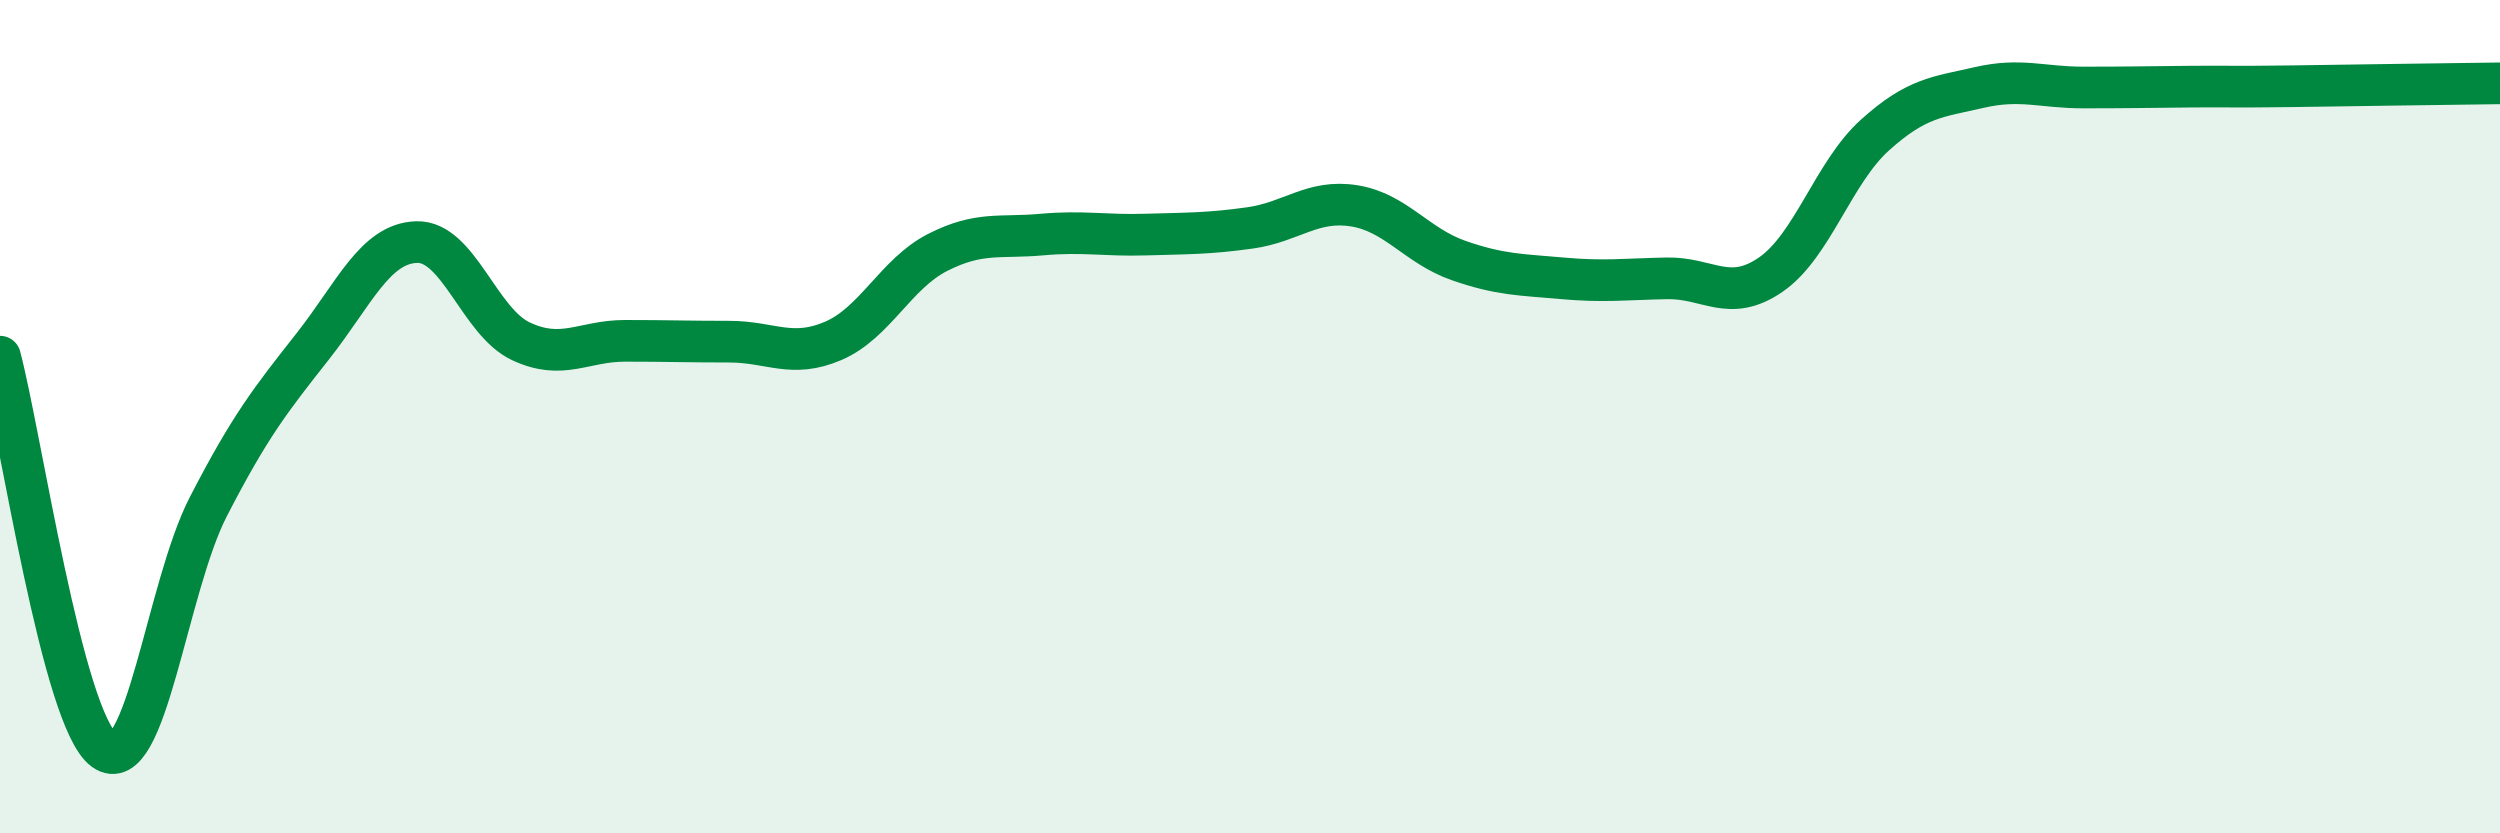
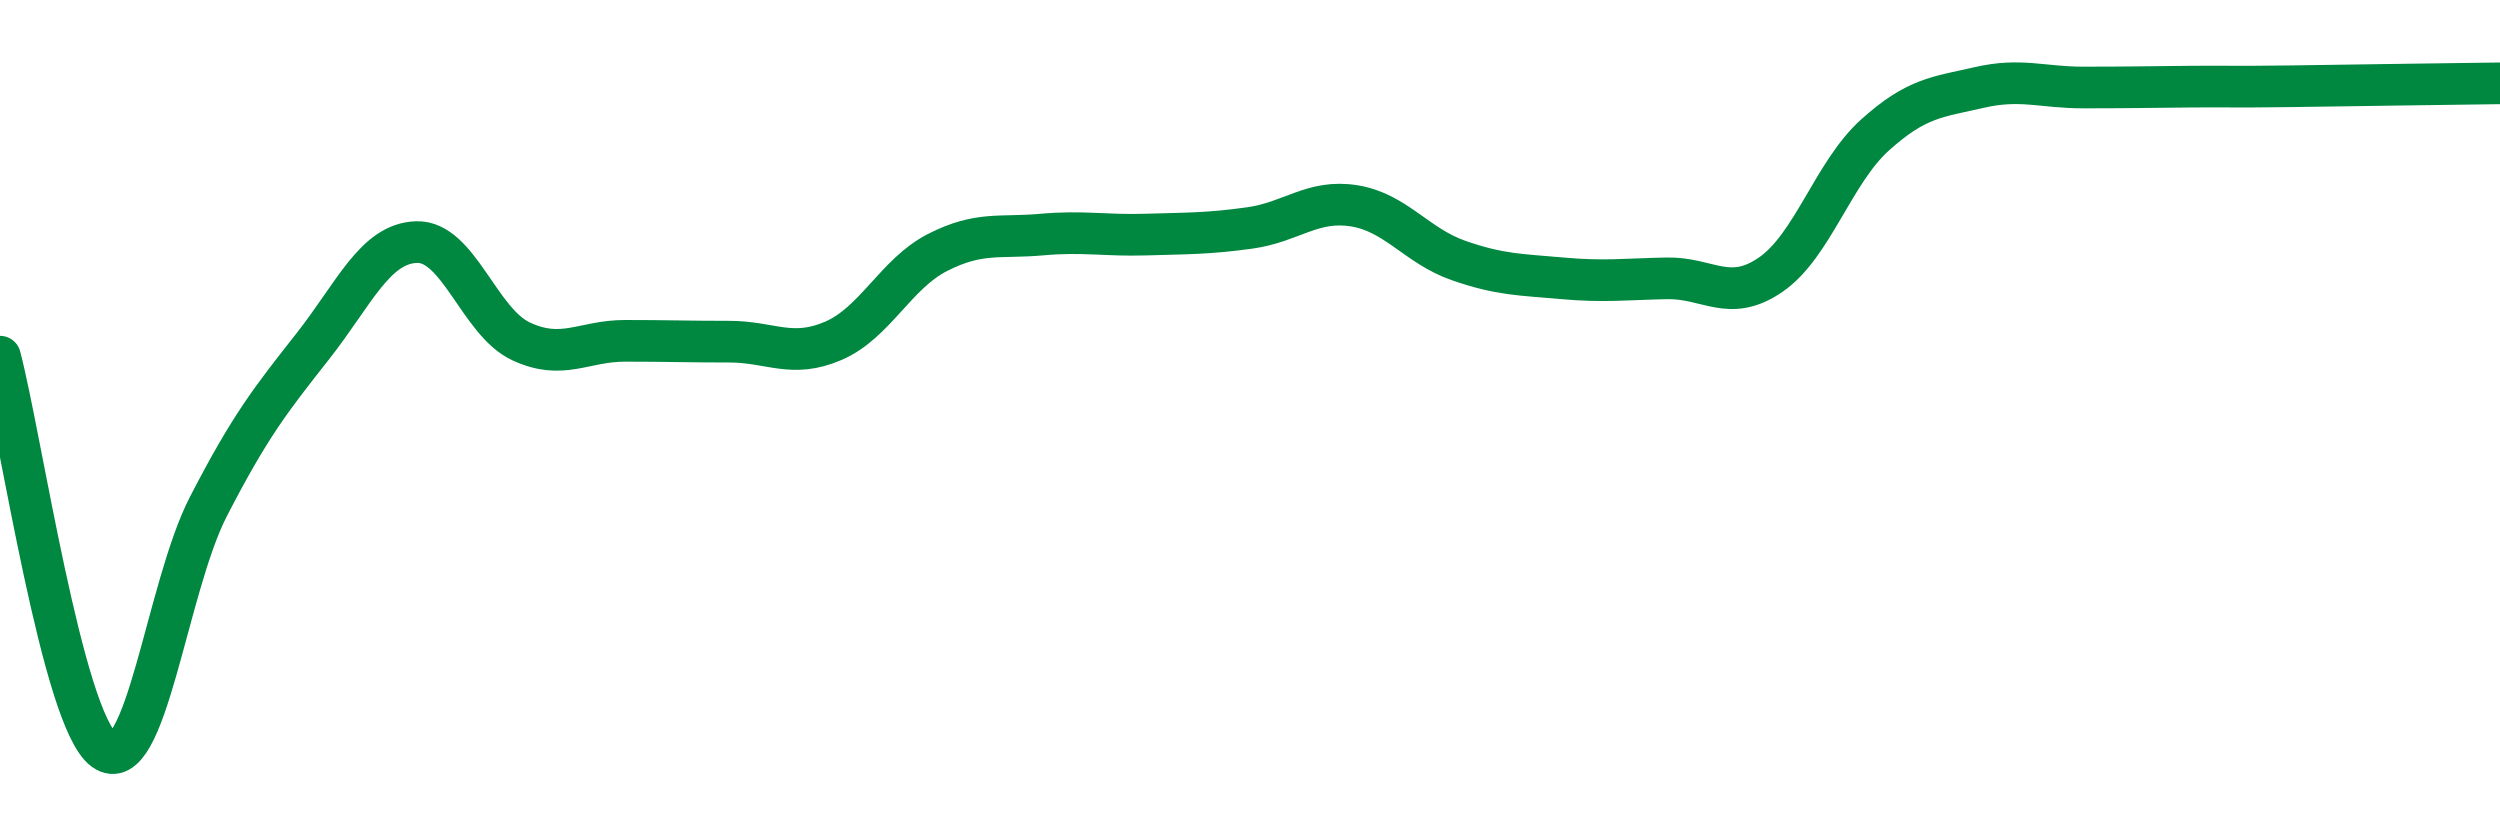
<svg xmlns="http://www.w3.org/2000/svg" width="60" height="20" viewBox="0 0 60 20">
-   <path d="M 0,8.56 C 0.5,10.45 1.5,17.28 2.5,18 C 3.5,18.72 4,14.1 5,12.16 C 6,10.22 6.5,9.59 7.5,8.32 C 8.5,7.05 9,5.84 10,5.81 C 11,5.78 11.5,7.72 12.5,8.19 C 13.5,8.66 14,8.18 15,8.18 C 16,8.18 16.5,8.2 17.5,8.2 C 18.5,8.2 19,8.61 20,8.18 C 21,7.75 21.5,6.57 22.5,6.06 C 23.5,5.55 24,5.72 25,5.63 C 26,5.54 26.5,5.66 27.5,5.63 C 28.5,5.6 29,5.61 30,5.47 C 31,5.33 31.5,4.78 32.5,4.94 C 33.5,5.1 34,5.9 35,6.25 C 36,6.6 36.5,6.59 37.5,6.68 C 38.5,6.77 39,6.7 40,6.68 C 41,6.66 41.5,7.28 42.5,6.59 C 43.5,5.9 44,4.14 45,3.24 C 46,2.34 46.5,2.33 47.5,2.1 C 48.5,1.87 49,2.1 50,2.1 C 51,2.1 51.5,2.09 52.5,2.08 C 53.5,2.07 53.5,2.09 55,2.07 C 56.5,2.05 59,2.01 60,2L60 20L0 20Z" fill="#008740" opacity="0.1" stroke-linecap="round" stroke-linejoin="round" />
  <path d="M 0,8.56 C 0.5,10.45 1.5,17.28 2.5,18 C 3.5,18.72 4,14.1 5,12.16 C 6,10.22 6.5,9.59 7.5,8.32 C 8.5,7.05 9,5.84 10,5.81 C 11,5.78 11.5,7.72 12.5,8.19 C 13.5,8.66 14,8.18 15,8.18 C 16,8.18 16.5,8.2 17.5,8.2 C 18.5,8.2 19,8.61 20,8.18 C 21,7.75 21.5,6.57 22.5,6.06 C 23.5,5.55 24,5.72 25,5.63 C 26,5.54 26.5,5.66 27.5,5.63 C 28.5,5.6 29,5.61 30,5.47 C 31,5.33 31.5,4.78 32.5,4.94 C 33.5,5.1 34,5.9 35,6.25 C 36,6.6 36.5,6.59 37.5,6.68 C 38.5,6.77 39,6.7 40,6.68 C 41,6.66 41.5,7.28 42.5,6.59 C 43.5,5.9 44,4.14 45,3.24 C 46,2.34 46.5,2.33 47.5,2.1 C 48.5,1.87 49,2.1 50,2.1 C 51,2.1 51.5,2.09 52.5,2.08 C 53.5,2.07 53.5,2.09 55,2.07 C 56.5,2.05 59,2.01 60,2" stroke="#008740" stroke-width="1" fill="none" stroke-linecap="round" stroke-linejoin="round" />
</svg>